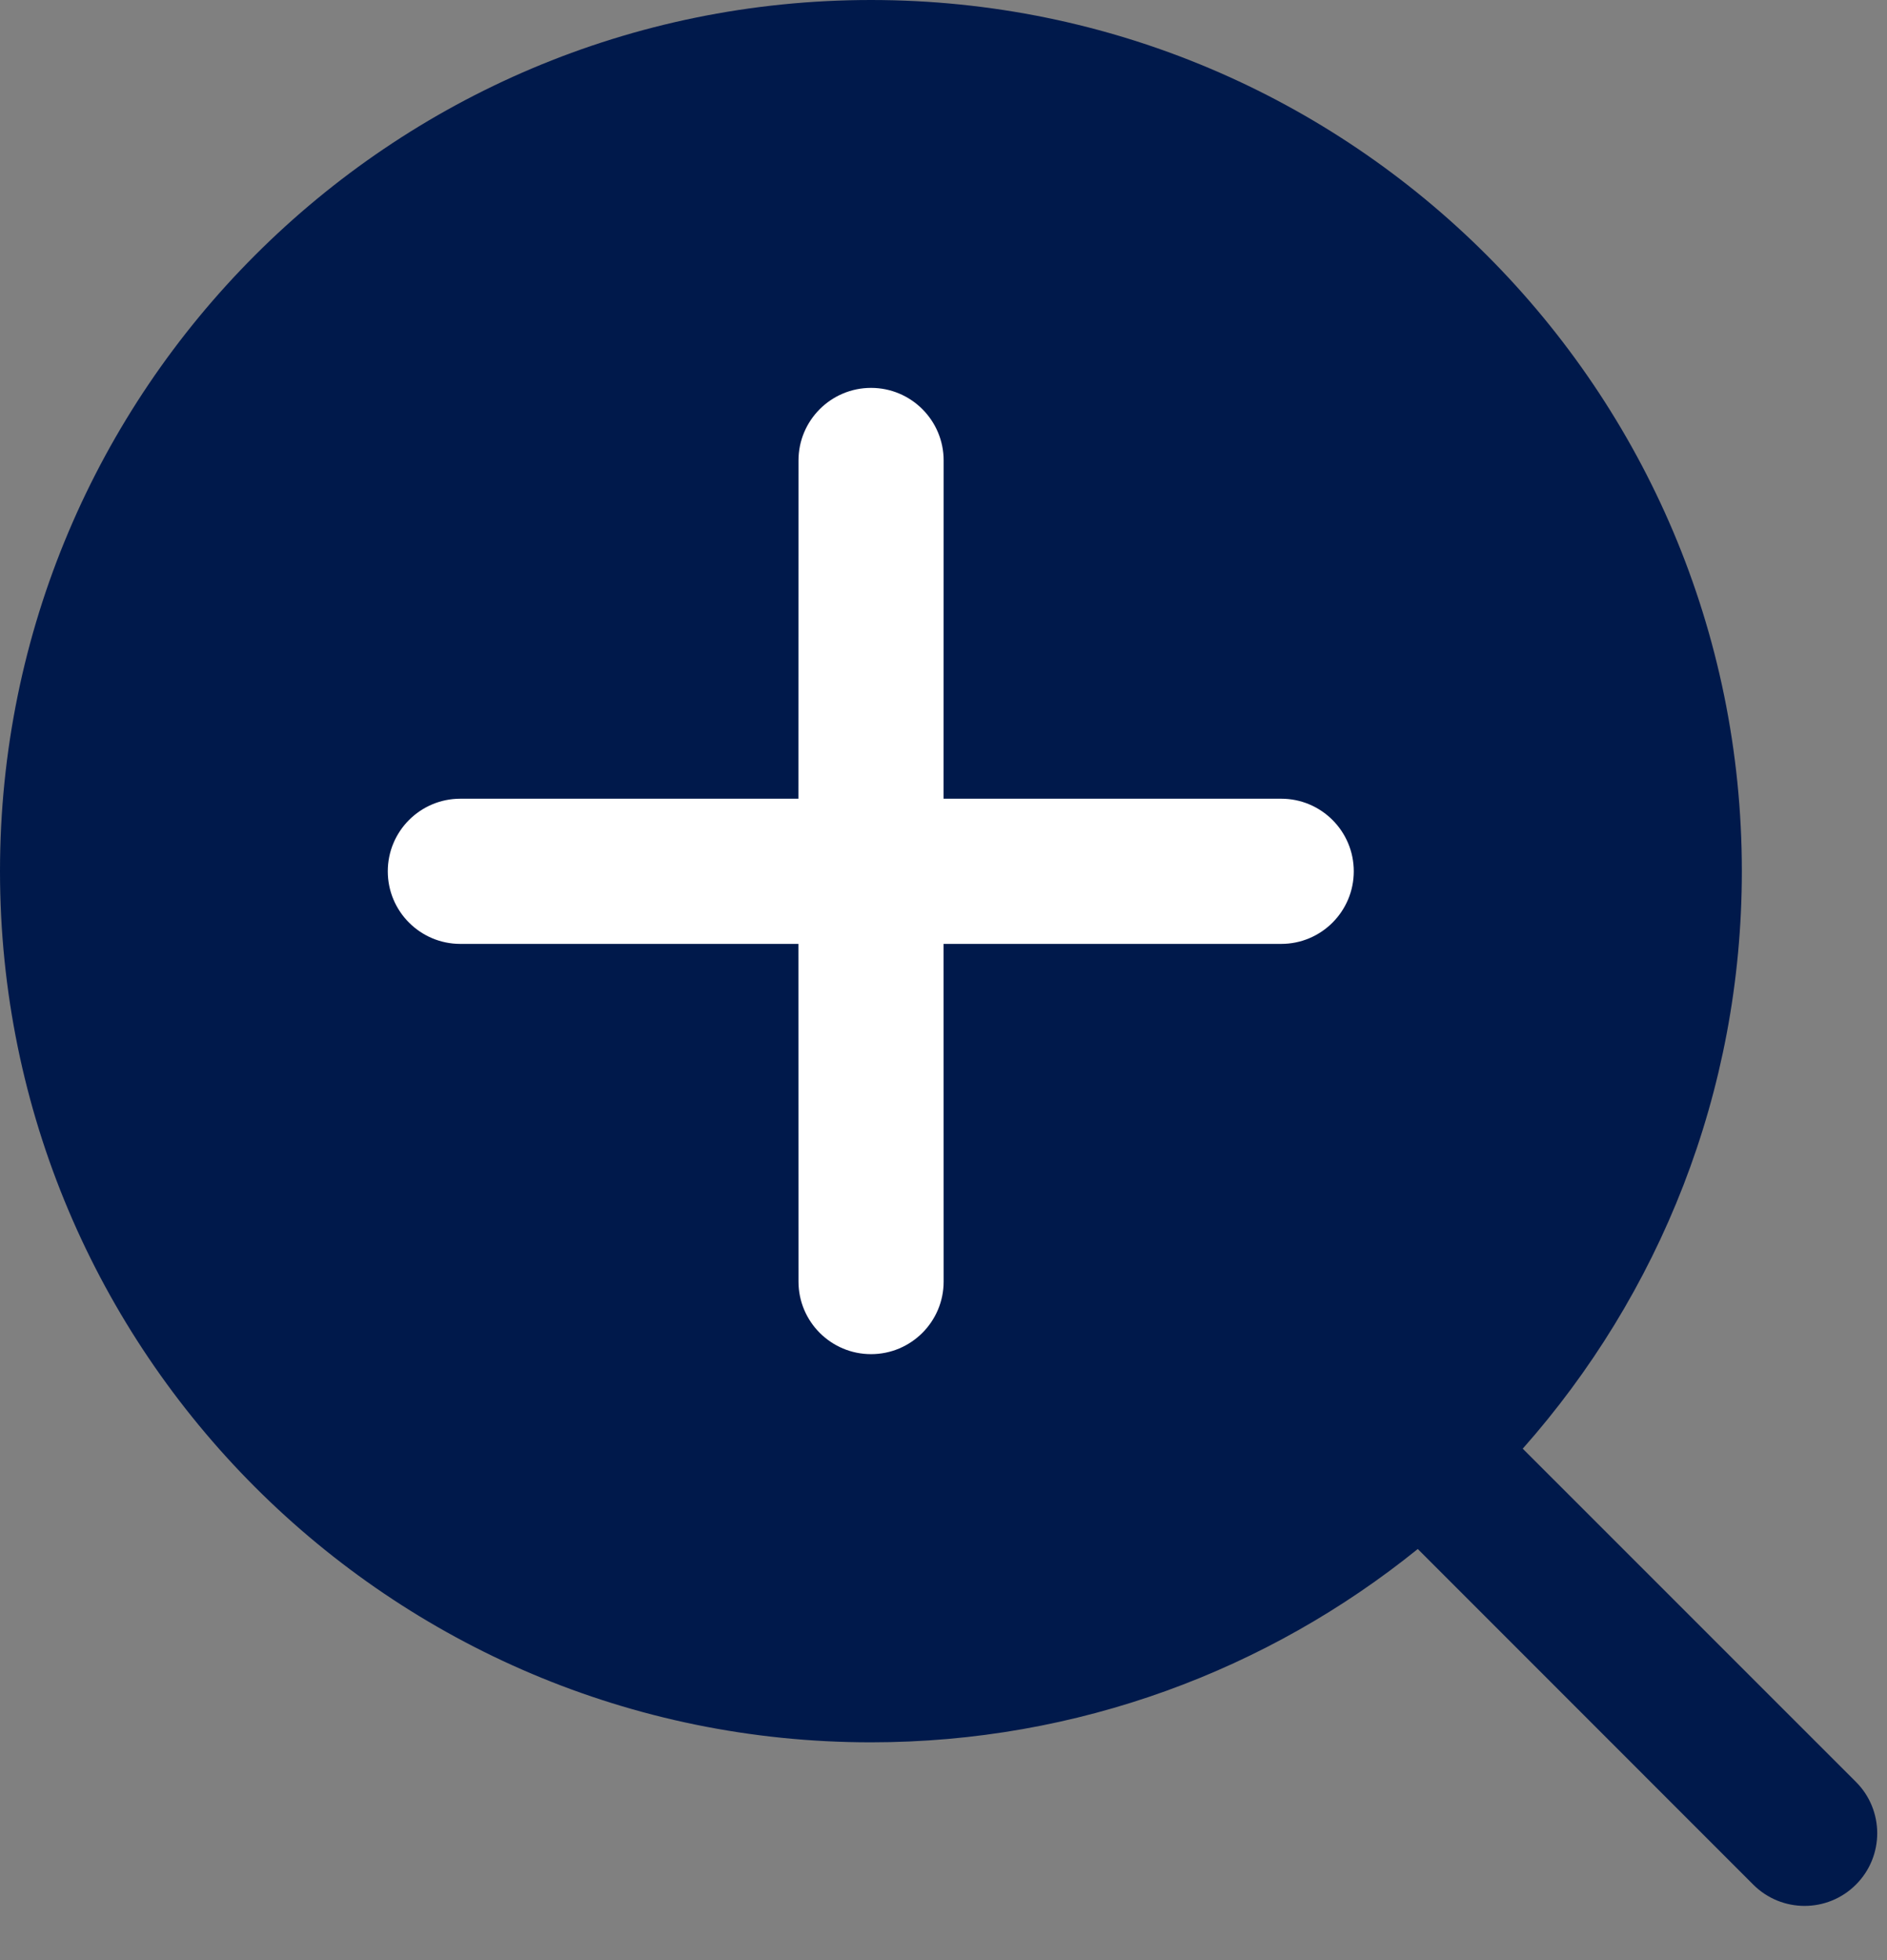
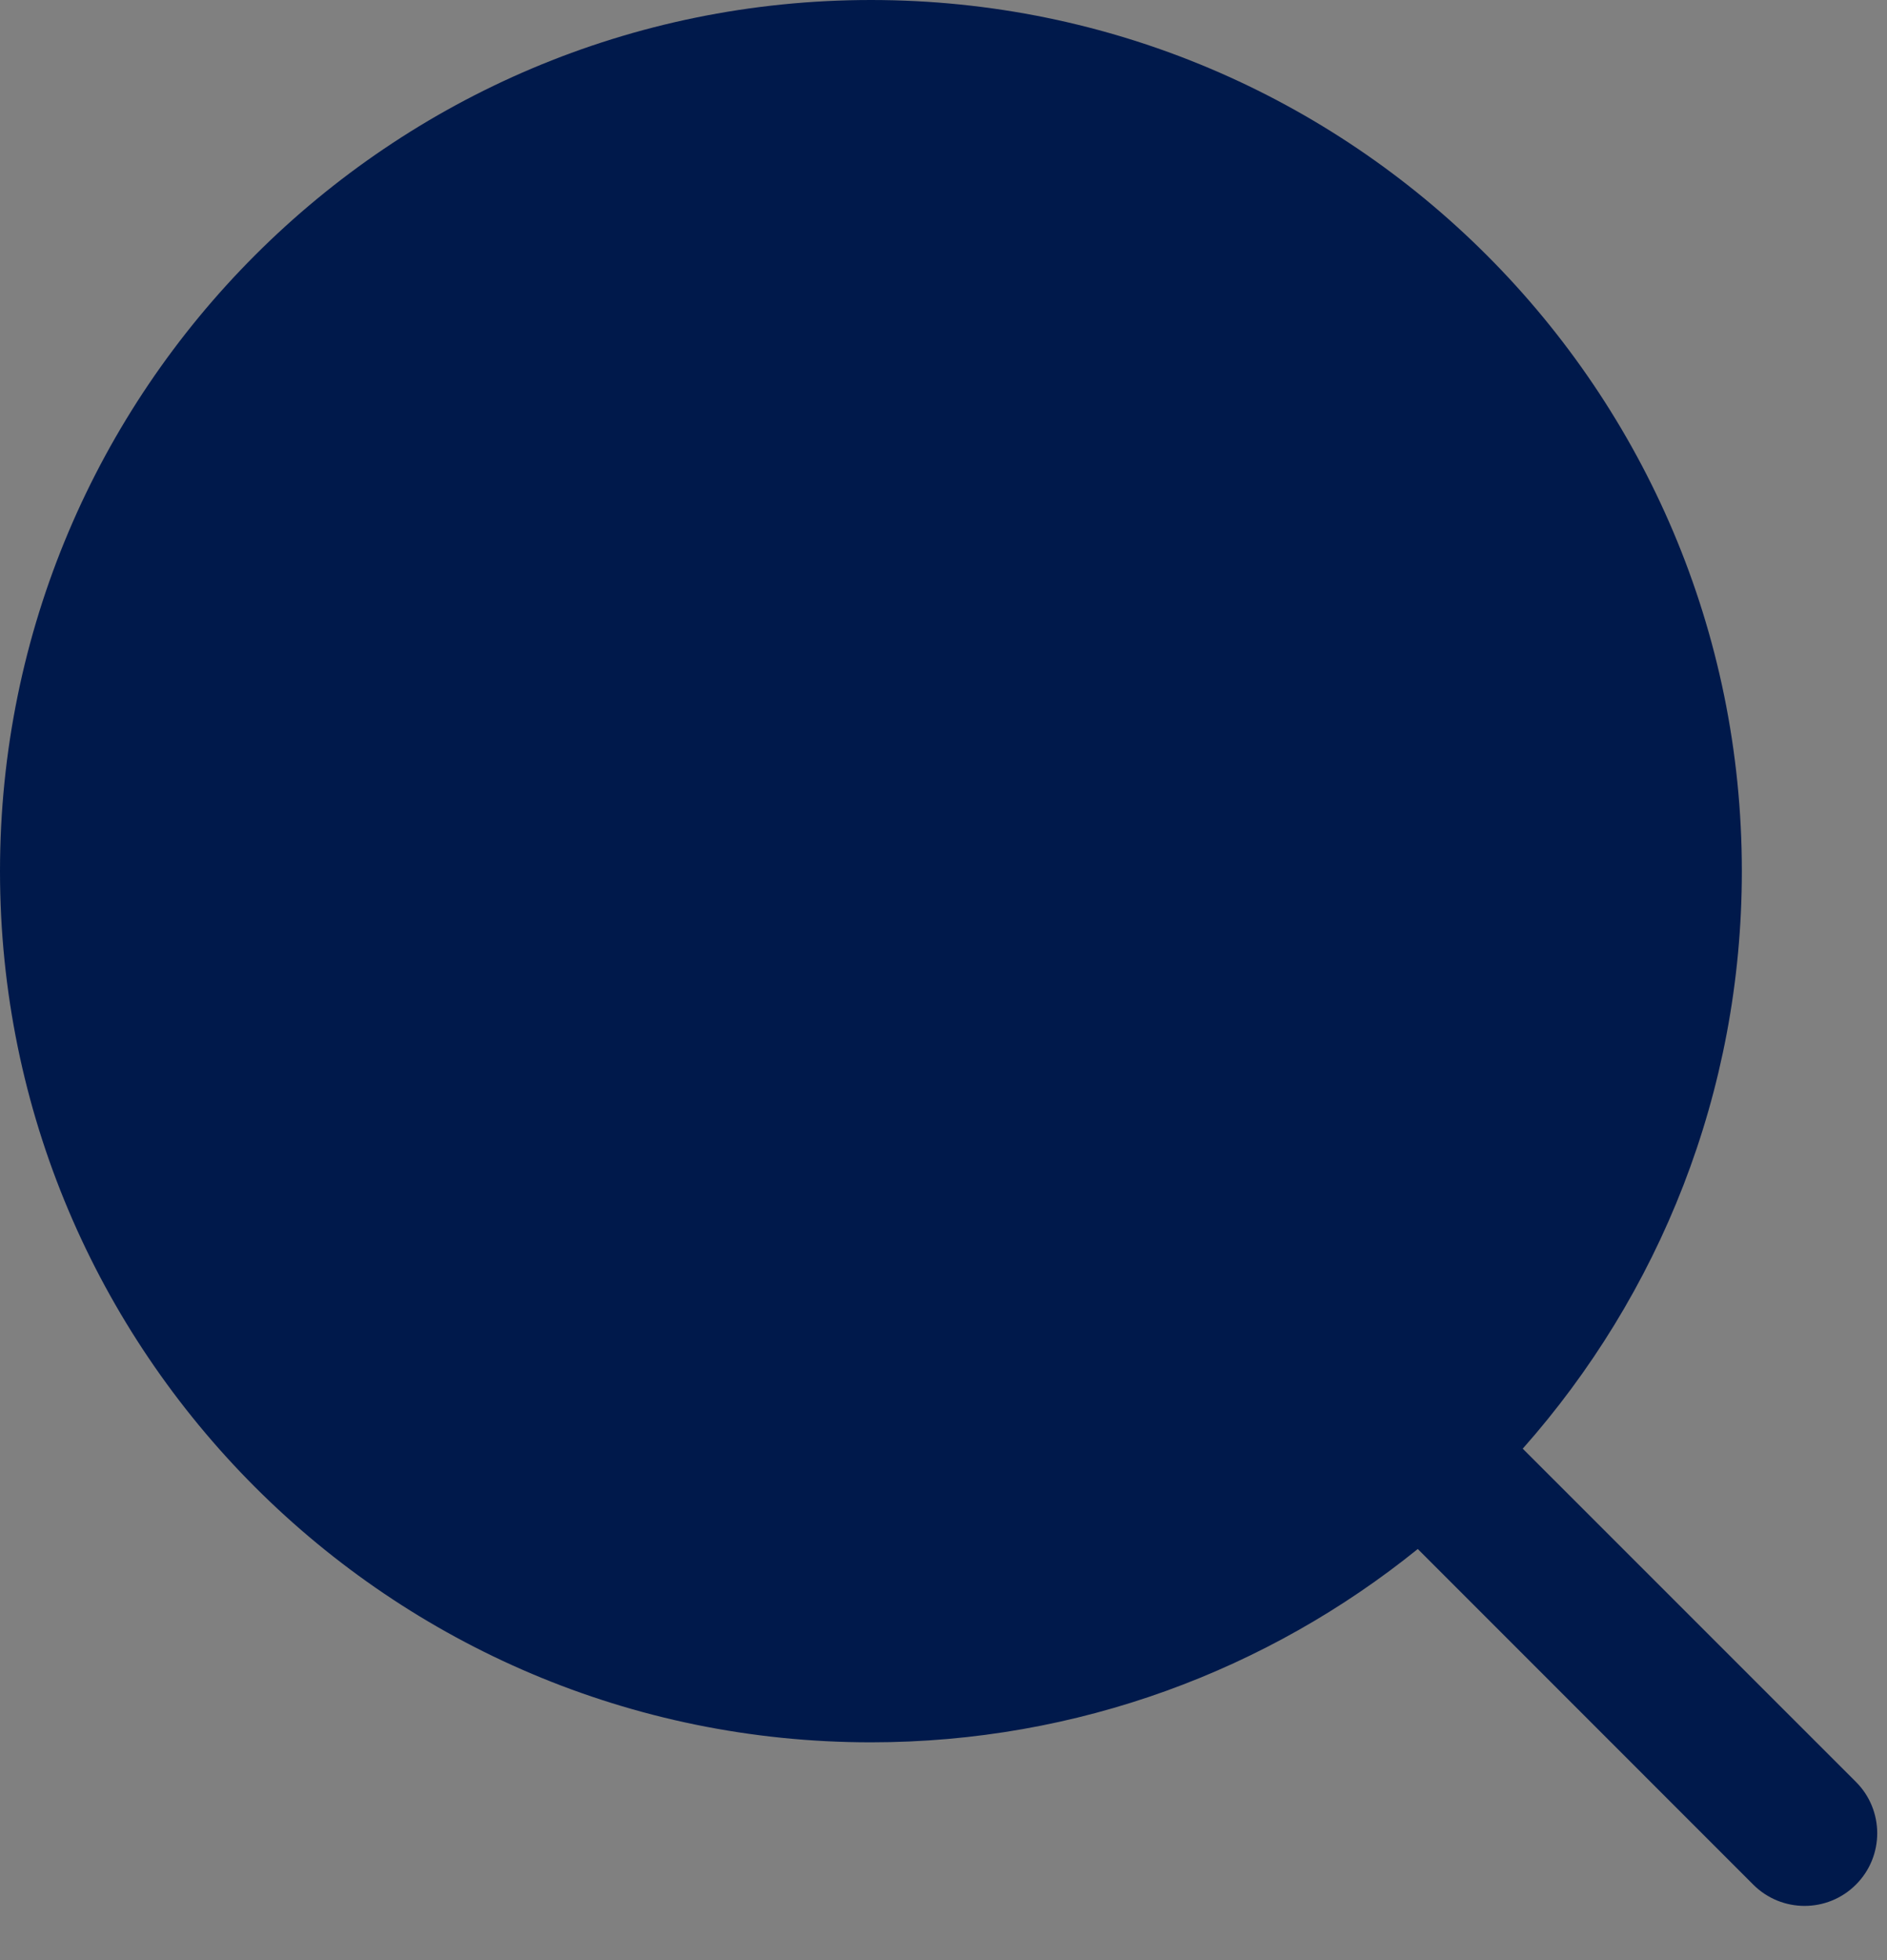
<svg xmlns="http://www.w3.org/2000/svg" width="26" height="27" viewBox="0 0 26 27">
  <rect x="0" y="0" width="26" height="27" fill="#808080" stroke="none" />
  <g>
    <path fill="#00194b" d="M12 0c6.627 0 12 5.373 12 12 0 3.053-1.142 5.837-3.019 7.955l4.591 4.59c.391.391.391 1.024 0 1.415-.391.391-1.024.391-1.415 0l-4.622-4.623C17.474 23.001 14.854 24 12 24 5.373 24 0 18.627 0 12 0 5.373 5.373 0 12 0" />
-     <path fill="#fff" d="M11.002 6.343c0-.552.448-1.0 1-1.0.552 0 1.0.448 1.0 1l-.001 4.659h4.652c.552 0 1.0.448 1.0 1 0 .552-.448 1-1.0 1h-4.652l.001 4.651c0 .552-.448 1-1.0 1-.552-0-1-.448-1-1l-.001-4.651H6.343c-.552 0-1-.448-1-1 0-.552.448-1.0 1-1h4.658z" />
  </g>
</svg>